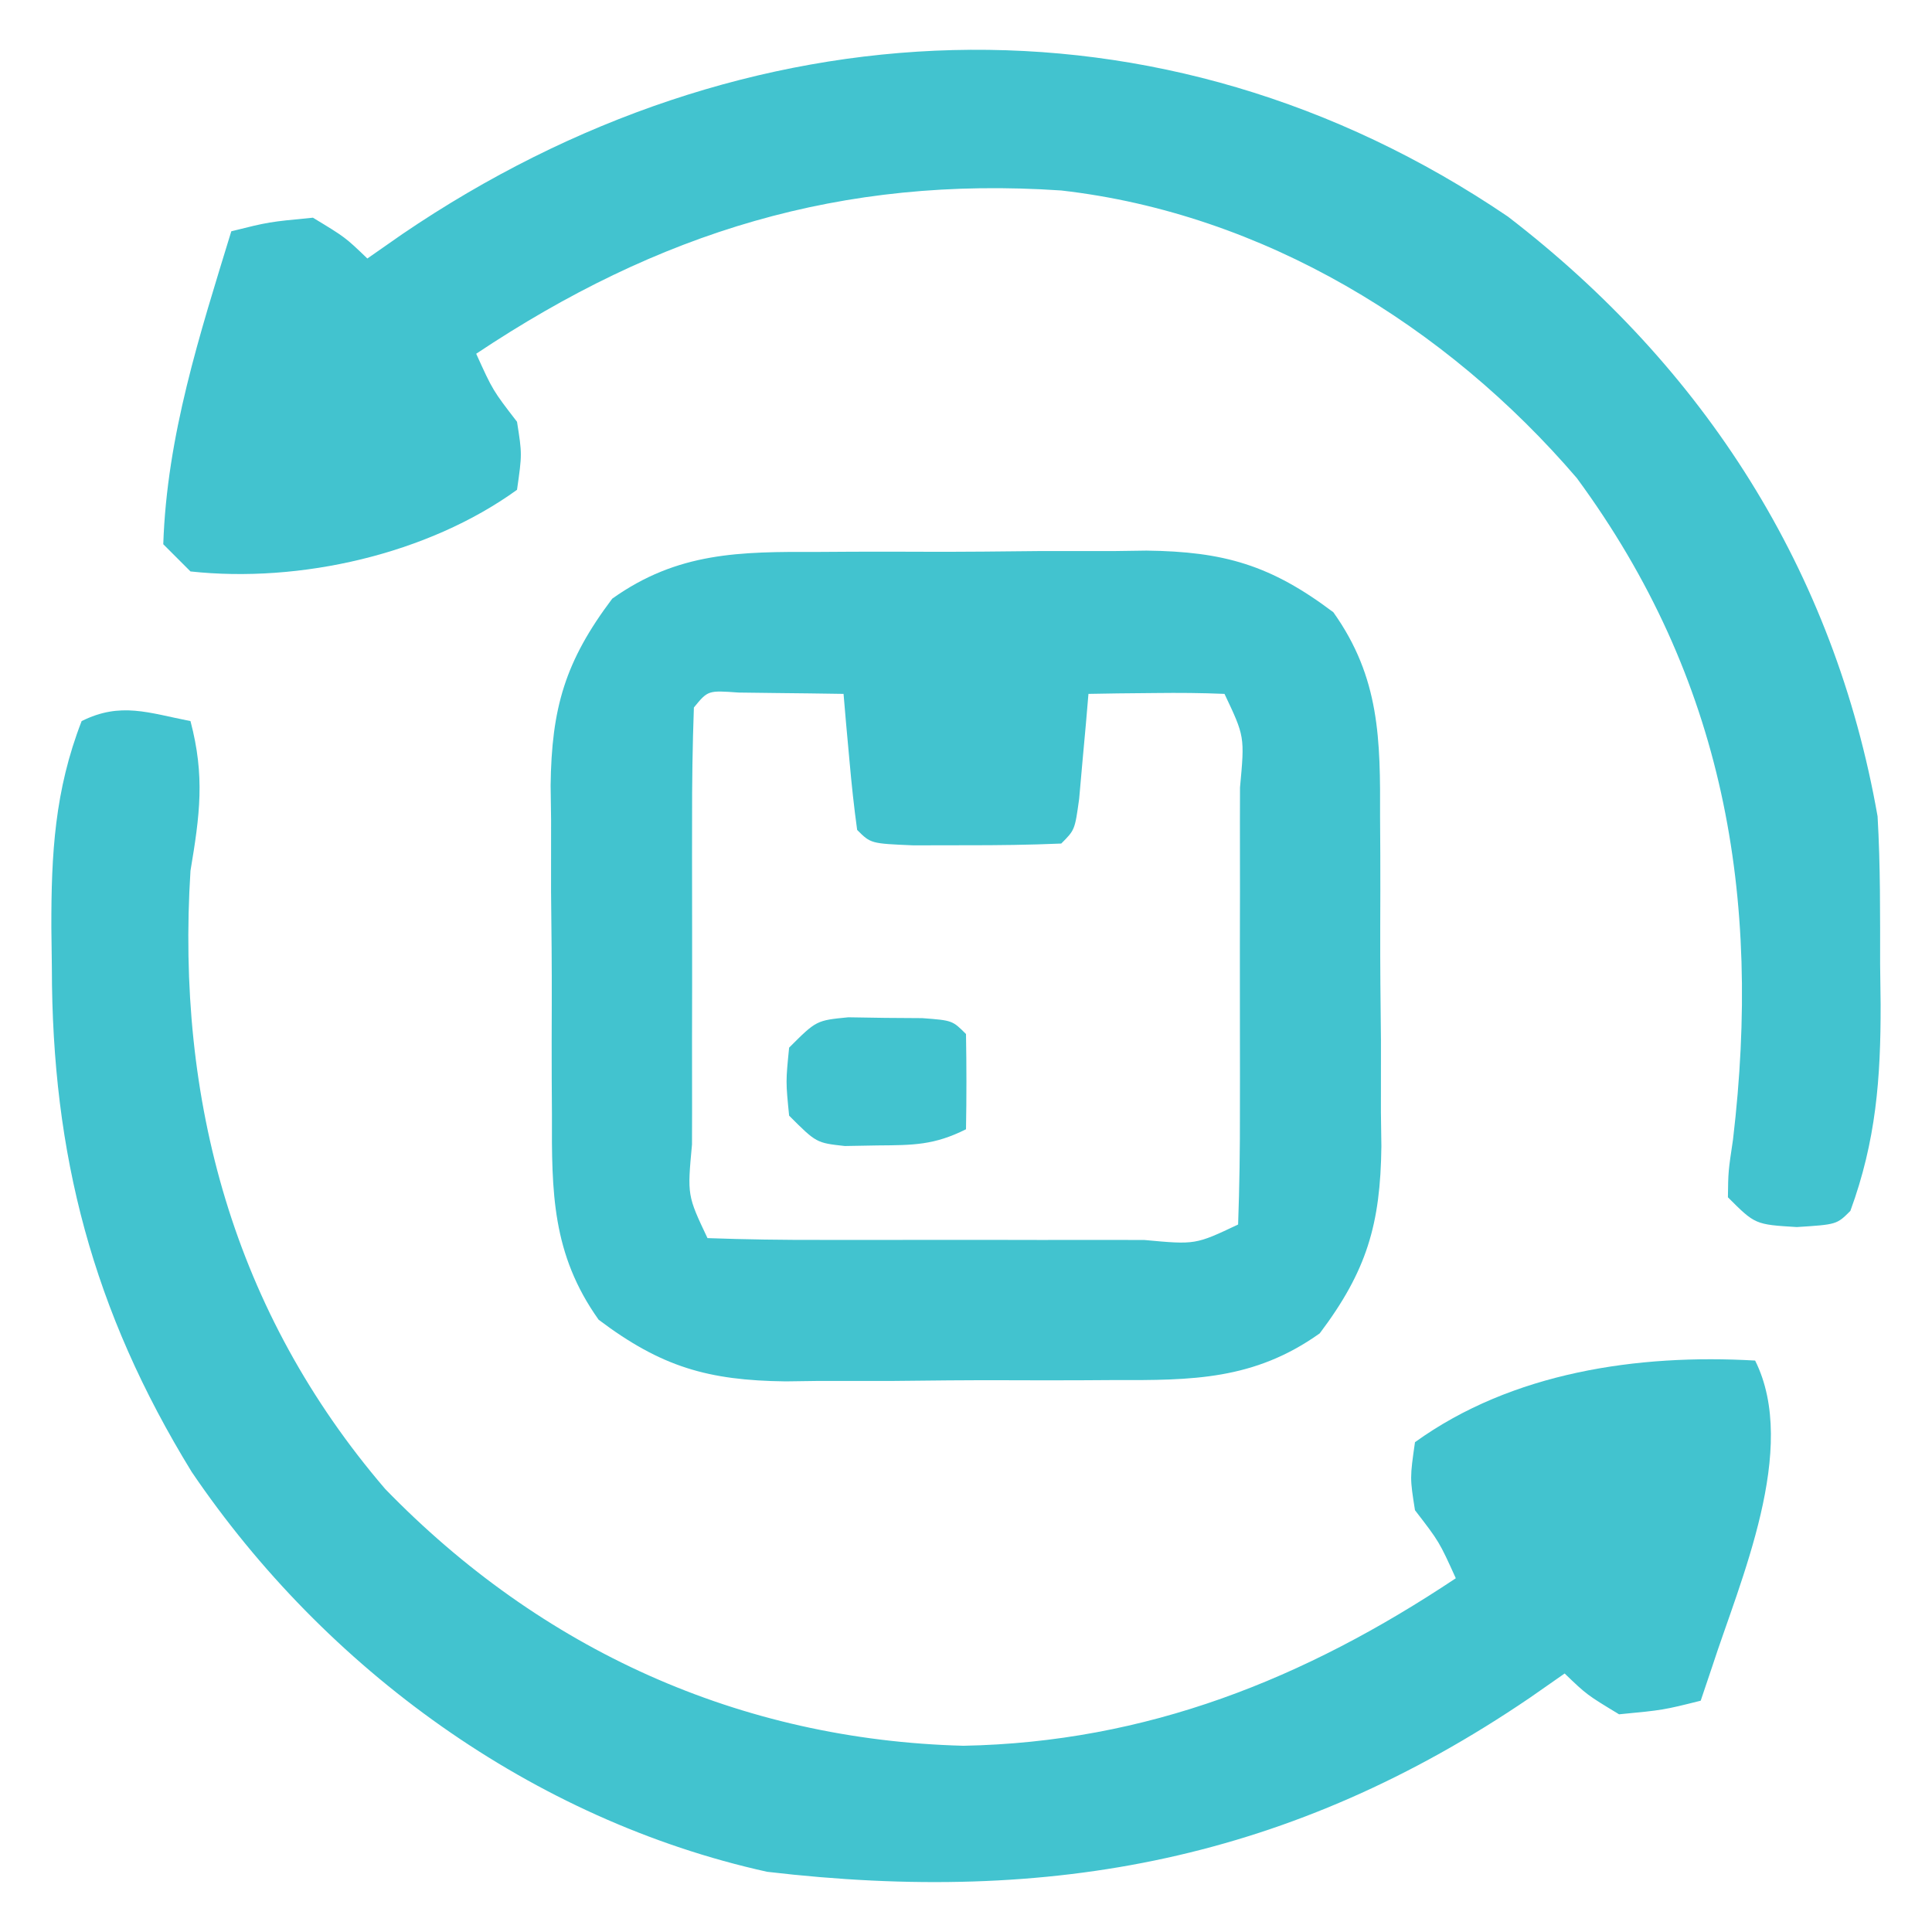
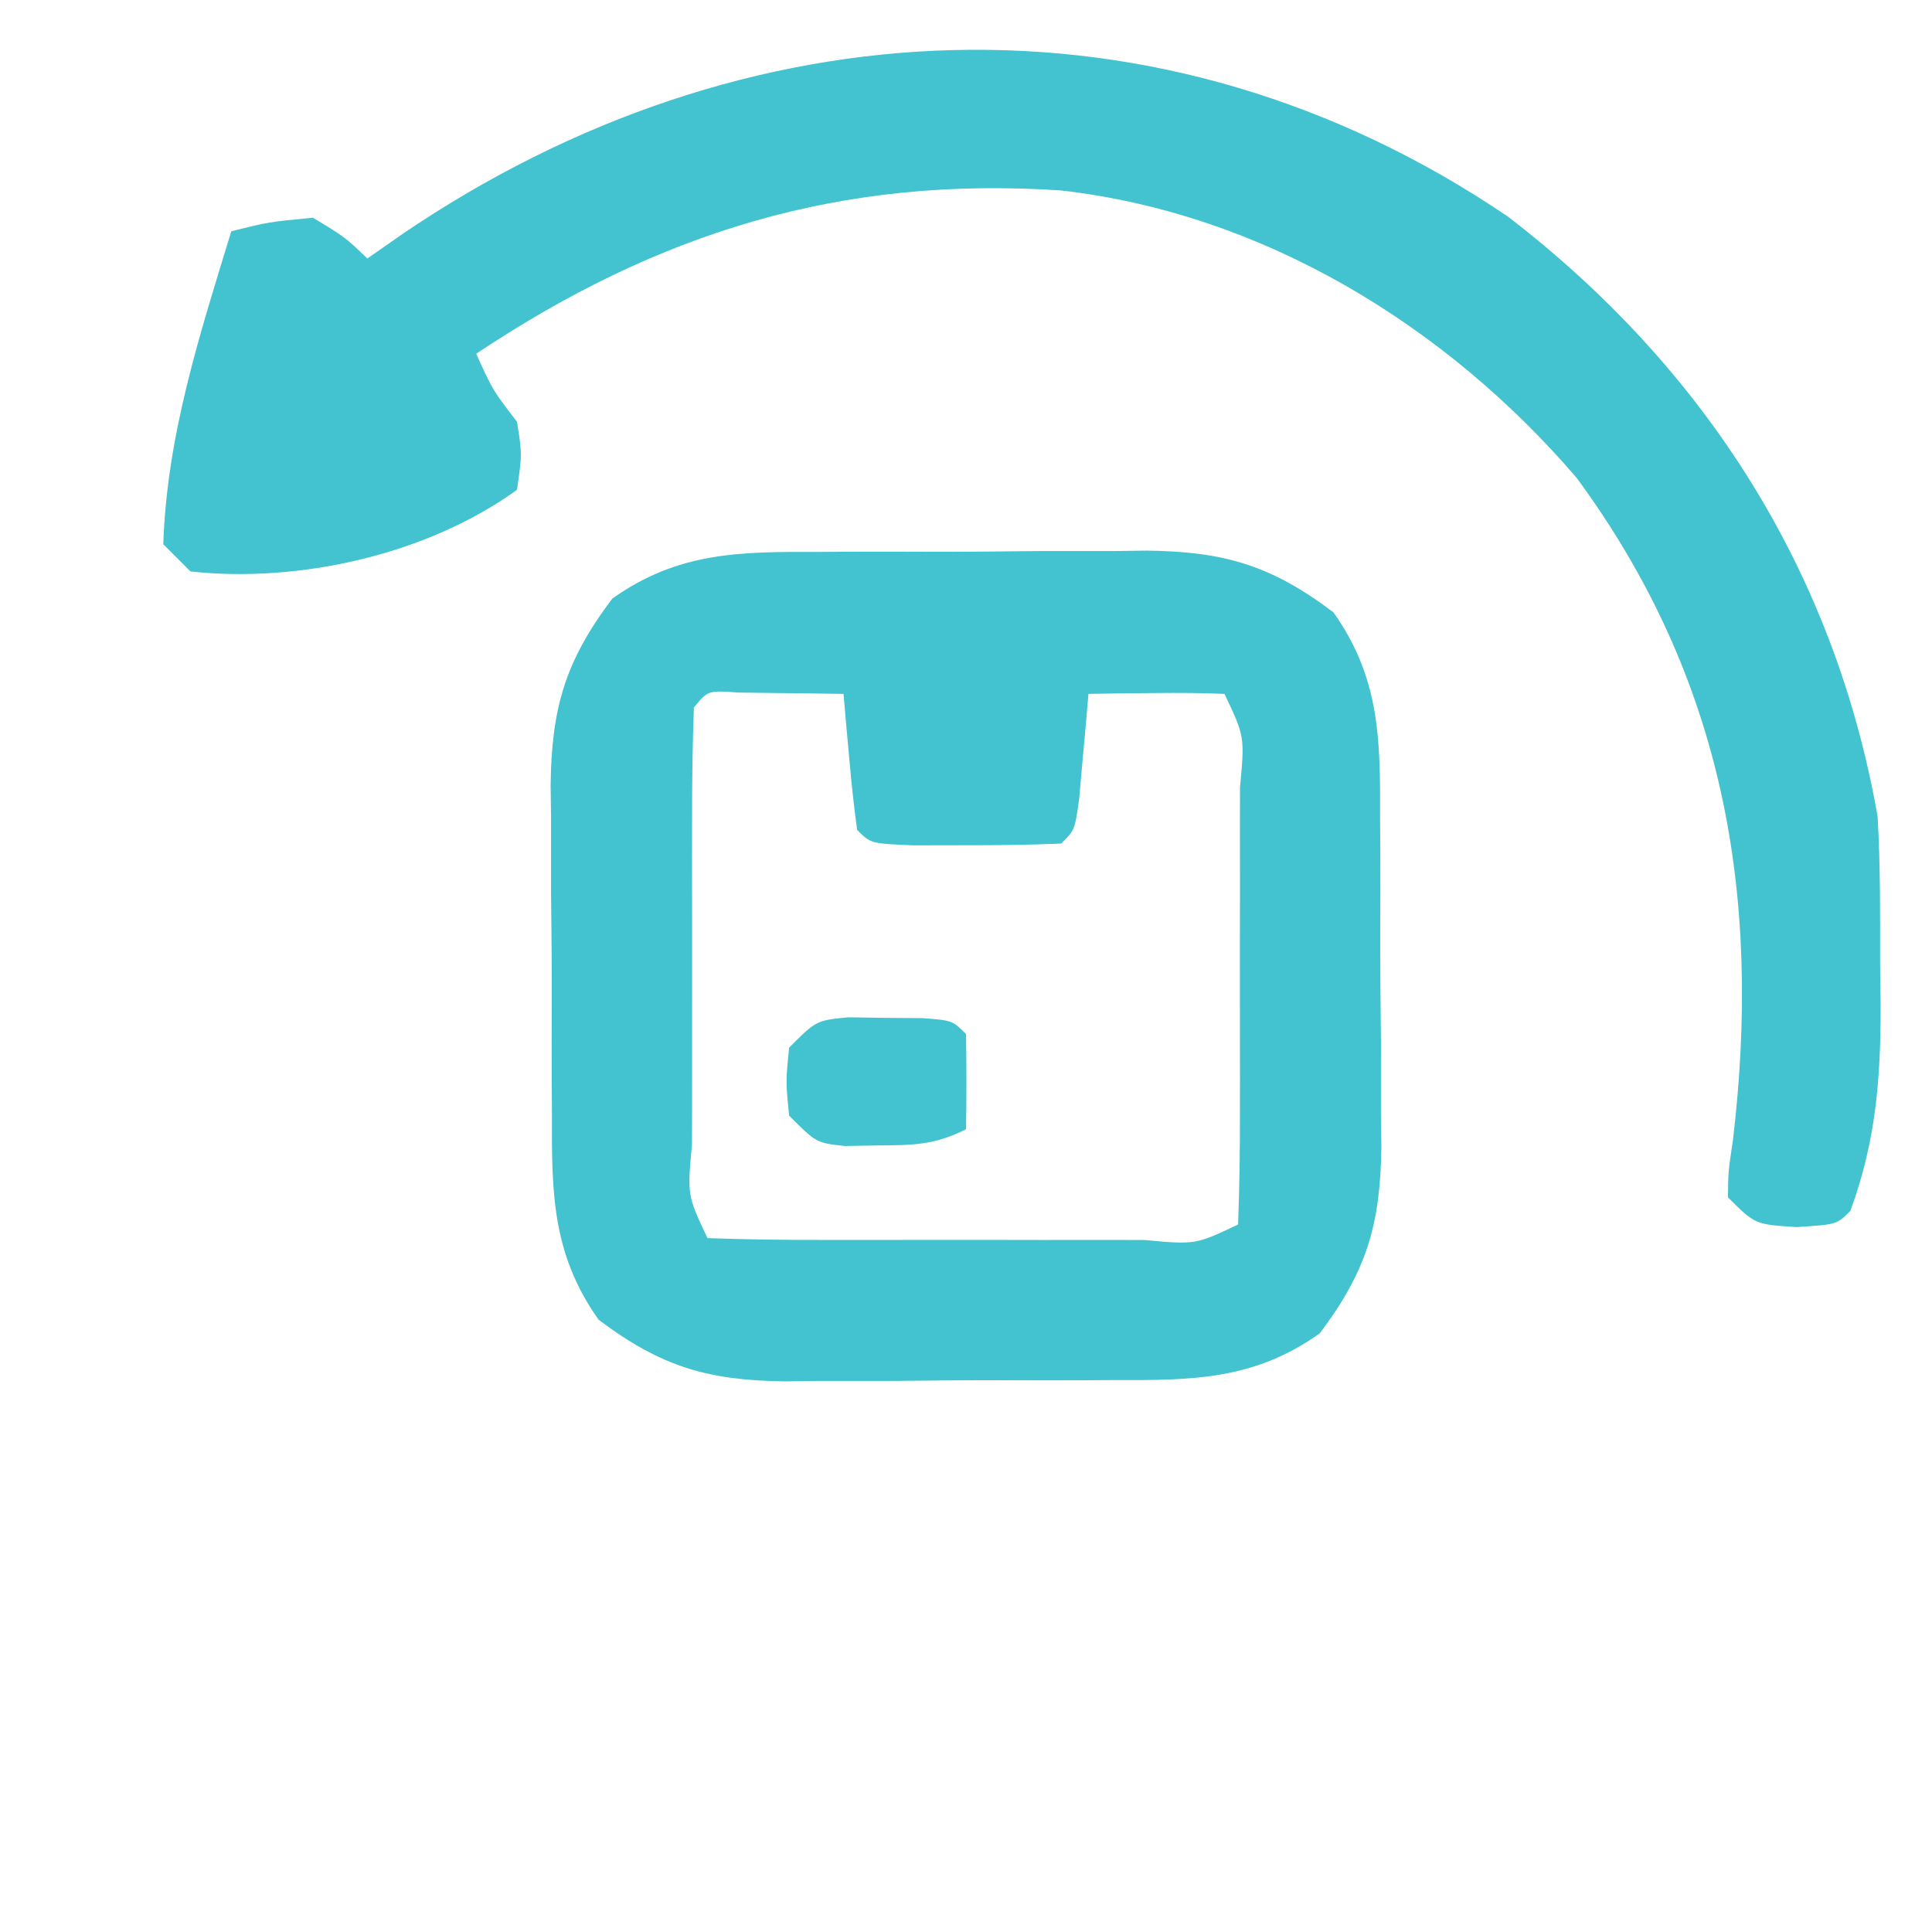
<svg xmlns="http://www.w3.org/2000/svg" version="1.1" width="142" height="142">
-   <path d="M0 0 C0.863 -0.005 1.726 -0.01 2.614 -0.016 C4.432 -0.022 6.25 -0.021 8.068 -0.012 C10.836 -0.004 13.602 -0.033 16.369 -0.064 C18.142 -0.066 19.915 -0.065 21.688 -0.062 C22.917 -0.079 22.917 -0.079 24.172 -0.097 C29.879 -0.028 33.311 0.968 37.91 4.434 C41.345 9.256 41.364 13.819 41.344 19.523 C41.349 20.386 41.354 21.249 41.36 22.138 C41.366 23.956 41.365 25.774 41.356 27.592 C41.348 30.359 41.376 33.125 41.408 35.893 C41.41 37.665 41.409 39.438 41.406 41.211 C41.417 42.031 41.429 42.851 41.44 43.696 C41.372 49.403 40.375 52.834 36.91 57.434 C32.088 60.869 27.525 60.888 21.82 60.867 C20.958 60.872 20.095 60.878 19.206 60.883 C17.388 60.889 15.57 60.888 13.752 60.88 C10.984 60.871 8.219 60.9 5.451 60.932 C3.678 60.933 1.906 60.933 0.133 60.93 C-1.097 60.947 -1.097 60.947 -2.352 60.964 C-8.059 60.895 -11.49 59.899 -16.09 56.434 C-19.525 51.611 -19.544 47.049 -19.523 41.344 C-19.531 40.05 -19.531 40.05 -19.539 38.729 C-19.546 36.911 -19.544 35.094 -19.536 33.276 C-19.527 30.508 -19.556 27.742 -19.588 24.975 C-19.59 23.202 -19.589 21.429 -19.586 19.656 C-19.597 18.836 -19.608 18.016 -19.62 17.171 C-19.551 11.465 -18.555 8.033 -15.09 3.434 C-10.268 -0.001 -5.705 -0.02 0 0 Z M-9.09 11.434 C-9.191 14.234 -9.23 17.008 -9.223 19.809 C-9.224 20.648 -9.225 21.488 -9.226 22.353 C-9.226 24.132 -9.224 25.911 -9.22 27.689 C-9.215 30.422 -9.22 33.154 -9.227 35.887 C-9.226 37.611 -9.225 39.335 -9.223 41.059 C-9.225 41.881 -9.227 42.704 -9.229 43.552 C-9.576 47.297 -9.576 47.297 -8.09 50.434 C-5.29 50.535 -2.515 50.573 0.285 50.566 C1.125 50.567 1.964 50.568 2.83 50.569 C4.608 50.57 6.387 50.568 8.166 50.564 C10.898 50.559 13.631 50.564 16.363 50.57 C18.087 50.57 19.811 50.568 21.535 50.566 C22.358 50.568 23.181 50.57 24.029 50.573 C27.774 50.919 27.774 50.919 30.91 49.434 C31.011 46.634 31.05 43.859 31.043 41.059 C31.044 40.219 31.045 39.379 31.046 38.514 C31.047 36.735 31.045 34.957 31.041 33.178 C31.035 30.445 31.04 27.713 31.047 24.98 C31.046 23.257 31.045 21.533 31.043 19.809 C31.045 18.986 31.047 18.163 31.049 17.315 C31.396 13.57 31.396 13.57 29.91 10.434 C28.224 10.362 26.535 10.35 24.848 10.371 C23.929 10.38 23.009 10.389 22.062 10.398 C21.352 10.41 20.642 10.422 19.91 10.434 C19.819 11.499 19.819 11.499 19.727 12.586 C19.643 13.505 19.559 14.424 19.473 15.371 C19.391 16.288 19.31 17.204 19.227 18.148 C18.91 20.434 18.91 20.434 17.91 21.434 C15.579 21.533 13.244 21.563 10.91 21.559 C9.631 21.561 8.353 21.564 7.035 21.566 C3.91 21.434 3.91 21.434 2.91 20.434 C2.677 18.752 2.498 17.062 2.348 15.371 C2.264 14.452 2.18 13.533 2.094 12.586 C2.033 11.876 1.973 11.165 1.91 10.434 C0.264 10.407 -1.381 10.387 -3.027 10.371 C-4.402 10.354 -4.402 10.354 -5.805 10.336 C-8.056 10.174 -8.056 10.174 -9.09 11.434 Z " fill="#42C3CF" transform="translate(60.09,40.566)" />
+   <path d="M0 0 C0.863 -0.005 1.726 -0.01 2.614 -0.016 C4.432 -0.022 6.25 -0.021 8.068 -0.012 C10.836 -0.004 13.602 -0.033 16.369 -0.064 C18.142 -0.066 19.915 -0.065 21.688 -0.062 C22.917 -0.079 22.917 -0.079 24.172 -0.097 C29.879 -0.028 33.311 0.968 37.91 4.434 C41.345 9.256 41.364 13.819 41.344 19.523 C41.349 20.386 41.354 21.249 41.36 22.138 C41.366 23.956 41.365 25.774 41.356 27.592 C41.348 30.359 41.376 33.125 41.408 35.893 C41.41 37.665 41.409 39.438 41.406 41.211 C41.417 42.031 41.429 42.851 41.44 43.696 C41.372 49.403 40.375 52.834 36.91 57.434 C32.088 60.869 27.525 60.888 21.82 60.867 C20.958 60.872 20.095 60.878 19.206 60.883 C17.388 60.889 15.57 60.888 13.752 60.88 C10.984 60.871 8.219 60.9 5.451 60.932 C3.678 60.933 1.906 60.933 0.133 60.93 C-1.097 60.947 -1.097 60.947 -2.352 60.964 C-8.059 60.895 -11.49 59.899 -16.09 56.434 C-19.525 51.611 -19.544 47.049 -19.523 41.344 C-19.531 40.05 -19.531 40.05 -19.539 38.729 C-19.546 36.911 -19.544 35.094 -19.536 33.276 C-19.527 30.508 -19.556 27.742 -19.588 24.975 C-19.59 23.202 -19.589 21.429 -19.586 19.656 C-19.597 18.836 -19.608 18.016 -19.62 17.171 C-19.551 11.465 -18.555 8.033 -15.09 3.434 C-10.268 -0.001 -5.705 -0.02 0 0 Z M-9.09 11.434 C-9.191 14.234 -9.23 17.008 -9.223 19.809 C-9.224 20.648 -9.225 21.488 -9.226 22.353 C-9.226 24.132 -9.224 25.911 -9.22 27.689 C-9.226 37.611 -9.225 39.335 -9.223 41.059 C-9.225 41.881 -9.227 42.704 -9.229 43.552 C-9.576 47.297 -9.576 47.297 -8.09 50.434 C-5.29 50.535 -2.515 50.573 0.285 50.566 C1.125 50.567 1.964 50.568 2.83 50.569 C4.608 50.57 6.387 50.568 8.166 50.564 C10.898 50.559 13.631 50.564 16.363 50.57 C18.087 50.57 19.811 50.568 21.535 50.566 C22.358 50.568 23.181 50.57 24.029 50.573 C27.774 50.919 27.774 50.919 30.91 49.434 C31.011 46.634 31.05 43.859 31.043 41.059 C31.044 40.219 31.045 39.379 31.046 38.514 C31.047 36.735 31.045 34.957 31.041 33.178 C31.035 30.445 31.04 27.713 31.047 24.98 C31.046 23.257 31.045 21.533 31.043 19.809 C31.045 18.986 31.047 18.163 31.049 17.315 C31.396 13.57 31.396 13.57 29.91 10.434 C28.224 10.362 26.535 10.35 24.848 10.371 C23.929 10.38 23.009 10.389 22.062 10.398 C21.352 10.41 20.642 10.422 19.91 10.434 C19.819 11.499 19.819 11.499 19.727 12.586 C19.643 13.505 19.559 14.424 19.473 15.371 C19.391 16.288 19.31 17.204 19.227 18.148 C18.91 20.434 18.91 20.434 17.91 21.434 C15.579 21.533 13.244 21.563 10.91 21.559 C9.631 21.561 8.353 21.564 7.035 21.566 C3.91 21.434 3.91 21.434 2.91 20.434 C2.677 18.752 2.498 17.062 2.348 15.371 C2.264 14.452 2.18 13.533 2.094 12.586 C2.033 11.876 1.973 11.165 1.91 10.434 C0.264 10.407 -1.381 10.387 -3.027 10.371 C-4.402 10.354 -4.402 10.354 -5.805 10.336 C-8.056 10.174 -8.056 10.174 -9.09 11.434 Z " fill="#42C3CF" transform="translate(60.09,40.566)" />
  <path d="M0 0 C14.46 11.111 24.001 26.028 27.172 44.082 C27.384 47.705 27.357 51.328 27.359 54.957 C27.372 55.925 27.384 56.893 27.396 57.891 C27.408 63.352 27.057 67.939 25.172 73.082 C24.172 74.082 24.172 74.082 21.234 74.27 C18.172 74.082 18.172 74.082 16.172 72.082 C16.195 70.191 16.195 70.191 16.547 67.832 C18.662 49.93 15.907 33.962 5.066 19.219 C-4.532 8.023 -17.974 -0.223 -32.828 -1.918 C-48.991 -3.007 -62.427 1.148 -75.828 10.082 C-74.608 12.773 -74.608 12.773 -72.828 15.082 C-72.453 17.457 -72.453 17.457 -72.828 20.082 C-79.396 24.829 -88.787 26.956 -96.828 26.082 C-97.488 25.422 -98.148 24.762 -98.828 24.082 C-98.562 16.091 -96.151 8.678 -93.828 1.082 C-91.078 0.395 -91.078 0.395 -87.828 0.082 C-85.453 1.52 -85.453 1.52 -83.828 3.082 C-82.556 2.195 -82.556 2.195 -81.258 1.289 C-56.188 -15.758 -25.516 -17.304 0 0 Z " fill="#42C3CF" transform="translate(110.828,15.918)" />
-   <path d="M0 0 C1.072 4.051 0.687 6.906 0 11 C-1.063 27.883 3.168 43.439 14.312 56.438 C25.786 68.26 40.372 74.88 56.812 75.312 C70.271 75.053 81.867 70.422 93 63 C91.78 60.309 91.78 60.309 90 58 C89.625 55.625 89.625 55.625 90 53 C97.132 47.854 106.39 46.503 115 47 C118.235 53.469 113.888 63.195 111.84 69.508 C111.424 70.741 111.424 70.741 111 72 C108.25 72.688 108.25 72.688 105 73 C102.625 71.562 102.625 71.562 101 70 C100.152 70.592 99.304 71.183 98.43 71.793 C80.956 83.675 63.334 87.038 42.379 84.574 C25.138 80.761 9.92 69.678 0.09 55.184 C-7.187 43.334 -10.178 31.877 -10.188 18.125 C-10.2 17.157 -10.212 16.189 -10.225 15.191 C-10.236 9.752 -9.979 5.097 -8 0 C-5.138 -1.431 -3.066 -0.6 0 0 Z " fill="#42C3CF" transform="translate(14,53)" />
  <path d="M0 0 C0.896 0.014 1.792 0.028 2.715 0.043 C4.063 0.053 4.063 0.053 5.438 0.062 C7.652 0.23 7.652 0.23 8.652 1.23 C8.693 3.563 8.695 5.898 8.652 8.23 C6.299 9.407 4.772 9.397 2.152 9.418 C1.358 9.432 0.564 9.446 -0.254 9.461 C-2.348 9.23 -2.348 9.23 -4.348 7.23 C-4.598 4.73 -4.598 4.73 -4.348 2.23 C-2.348 0.23 -2.348 0.23 0 0 Z " fill="#42C3CF" transform="translate(62.348,74.77)" />
</svg>